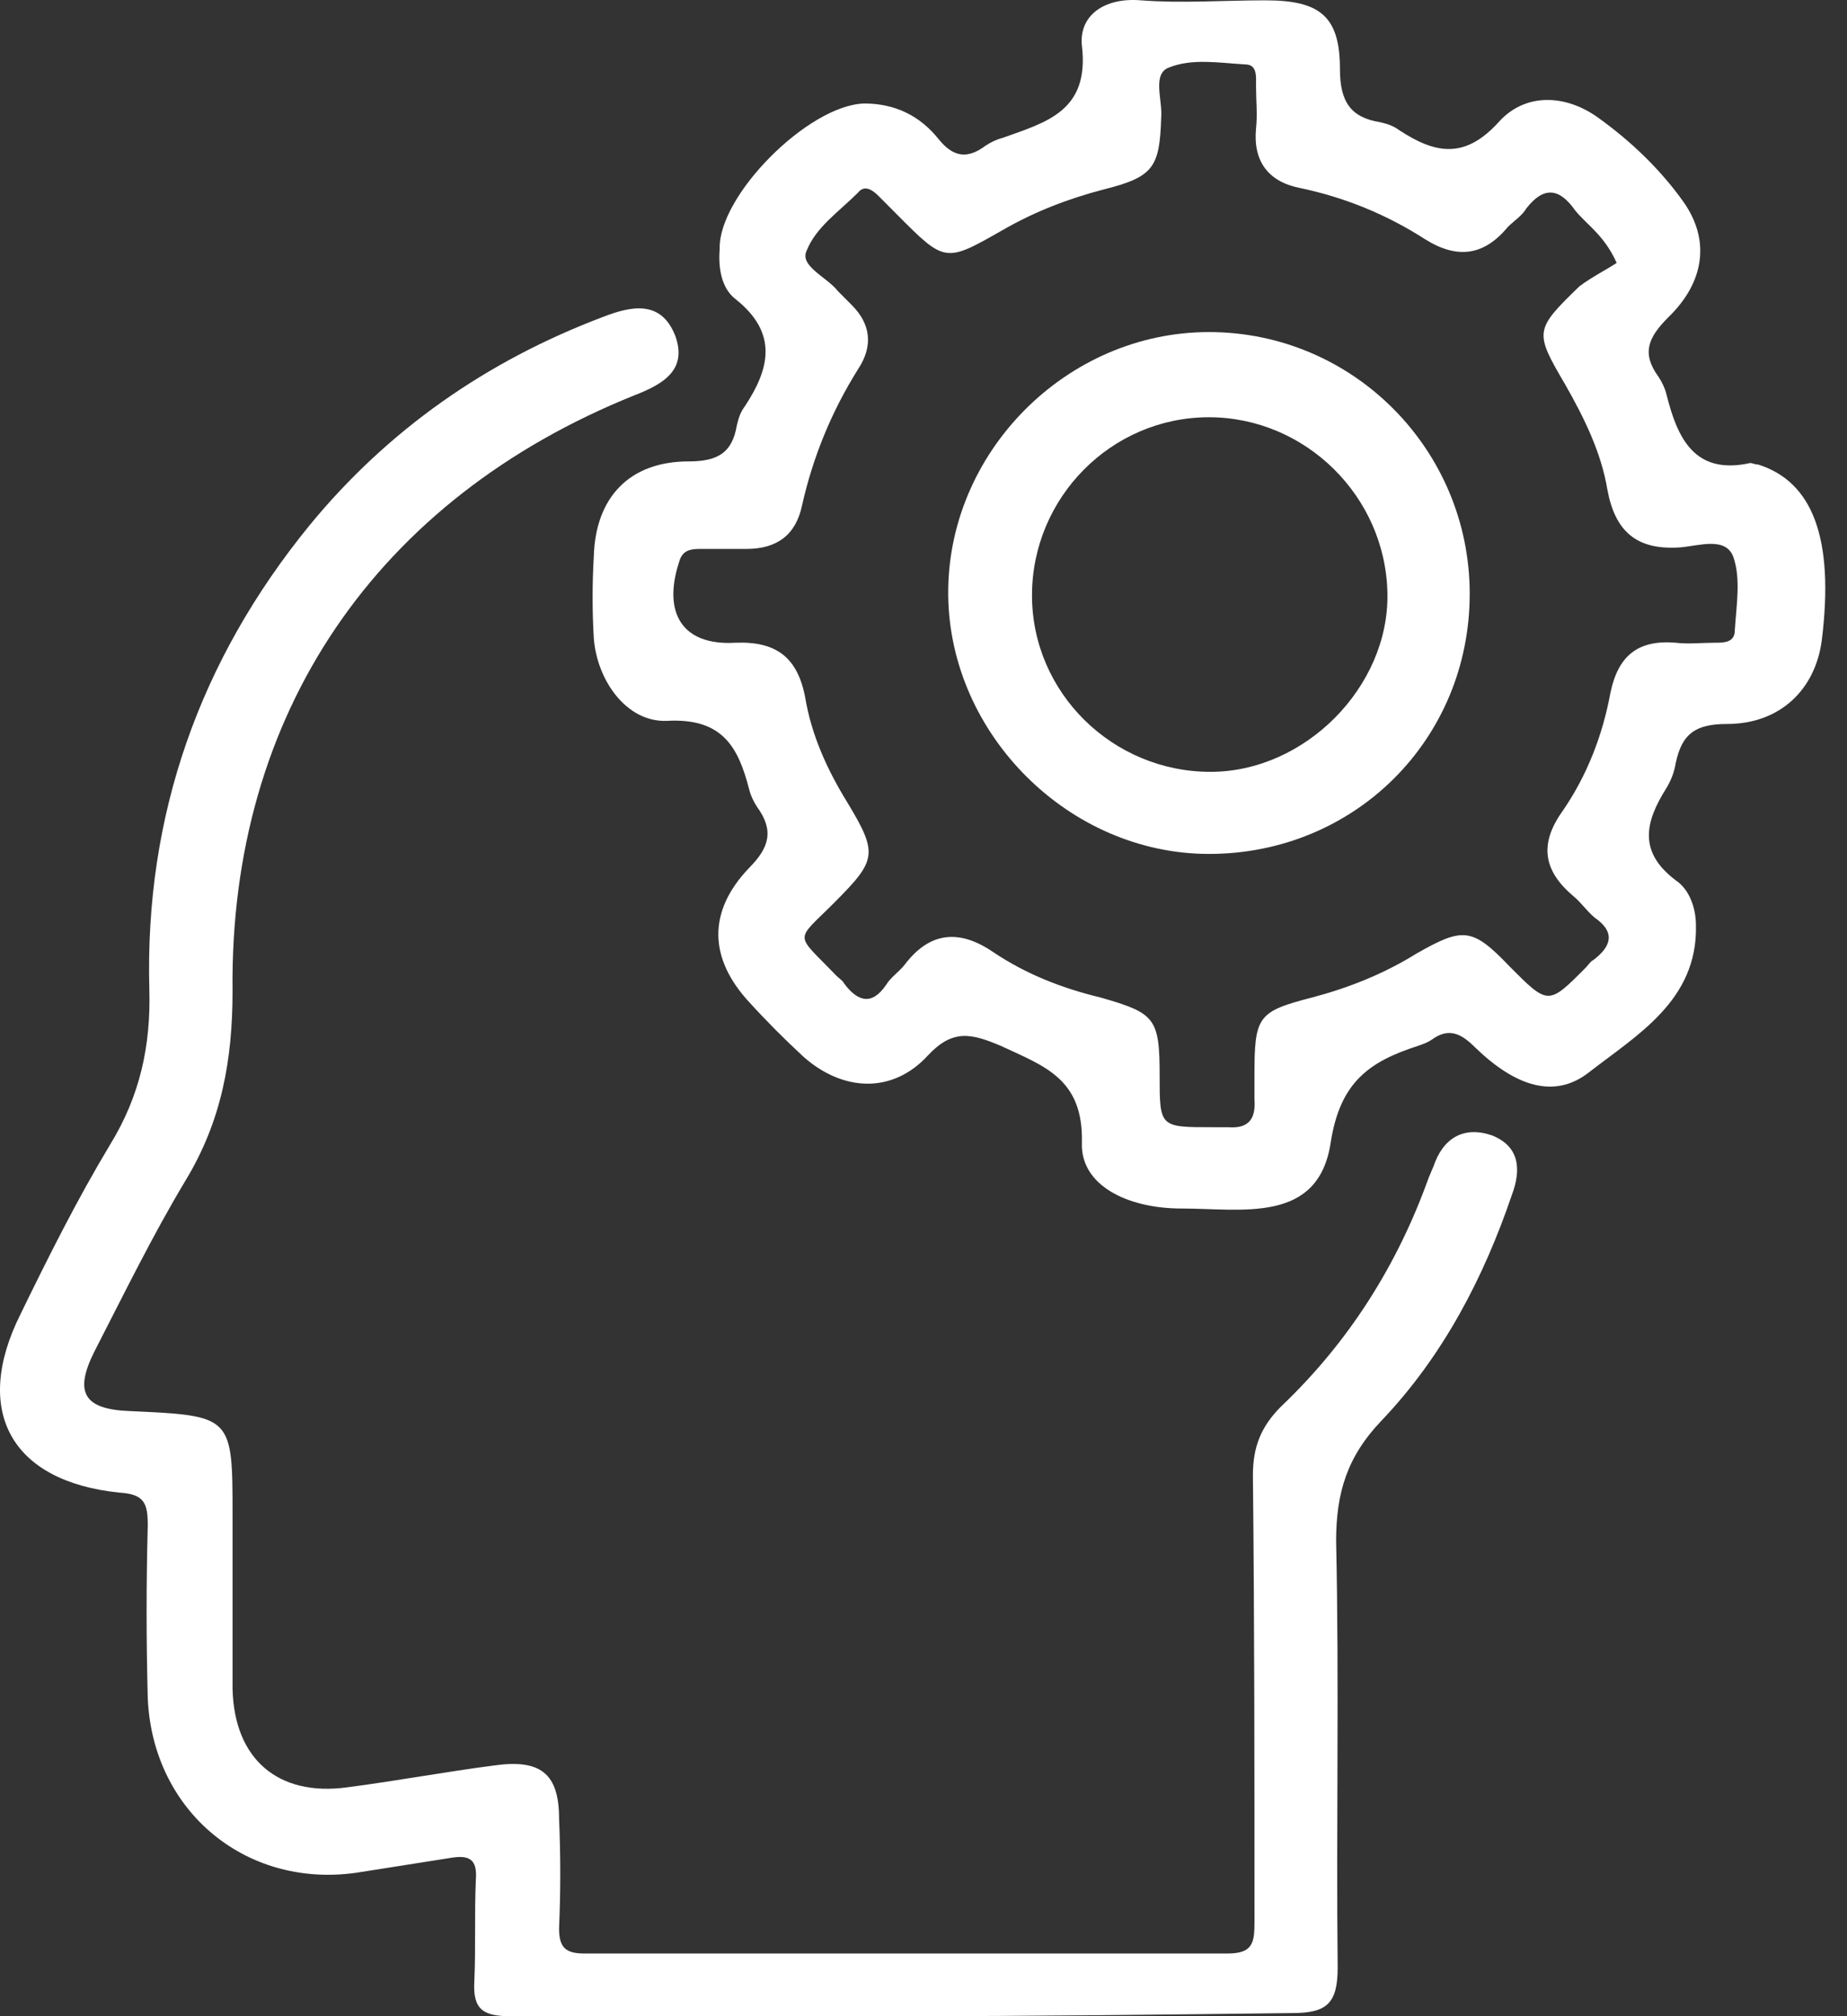
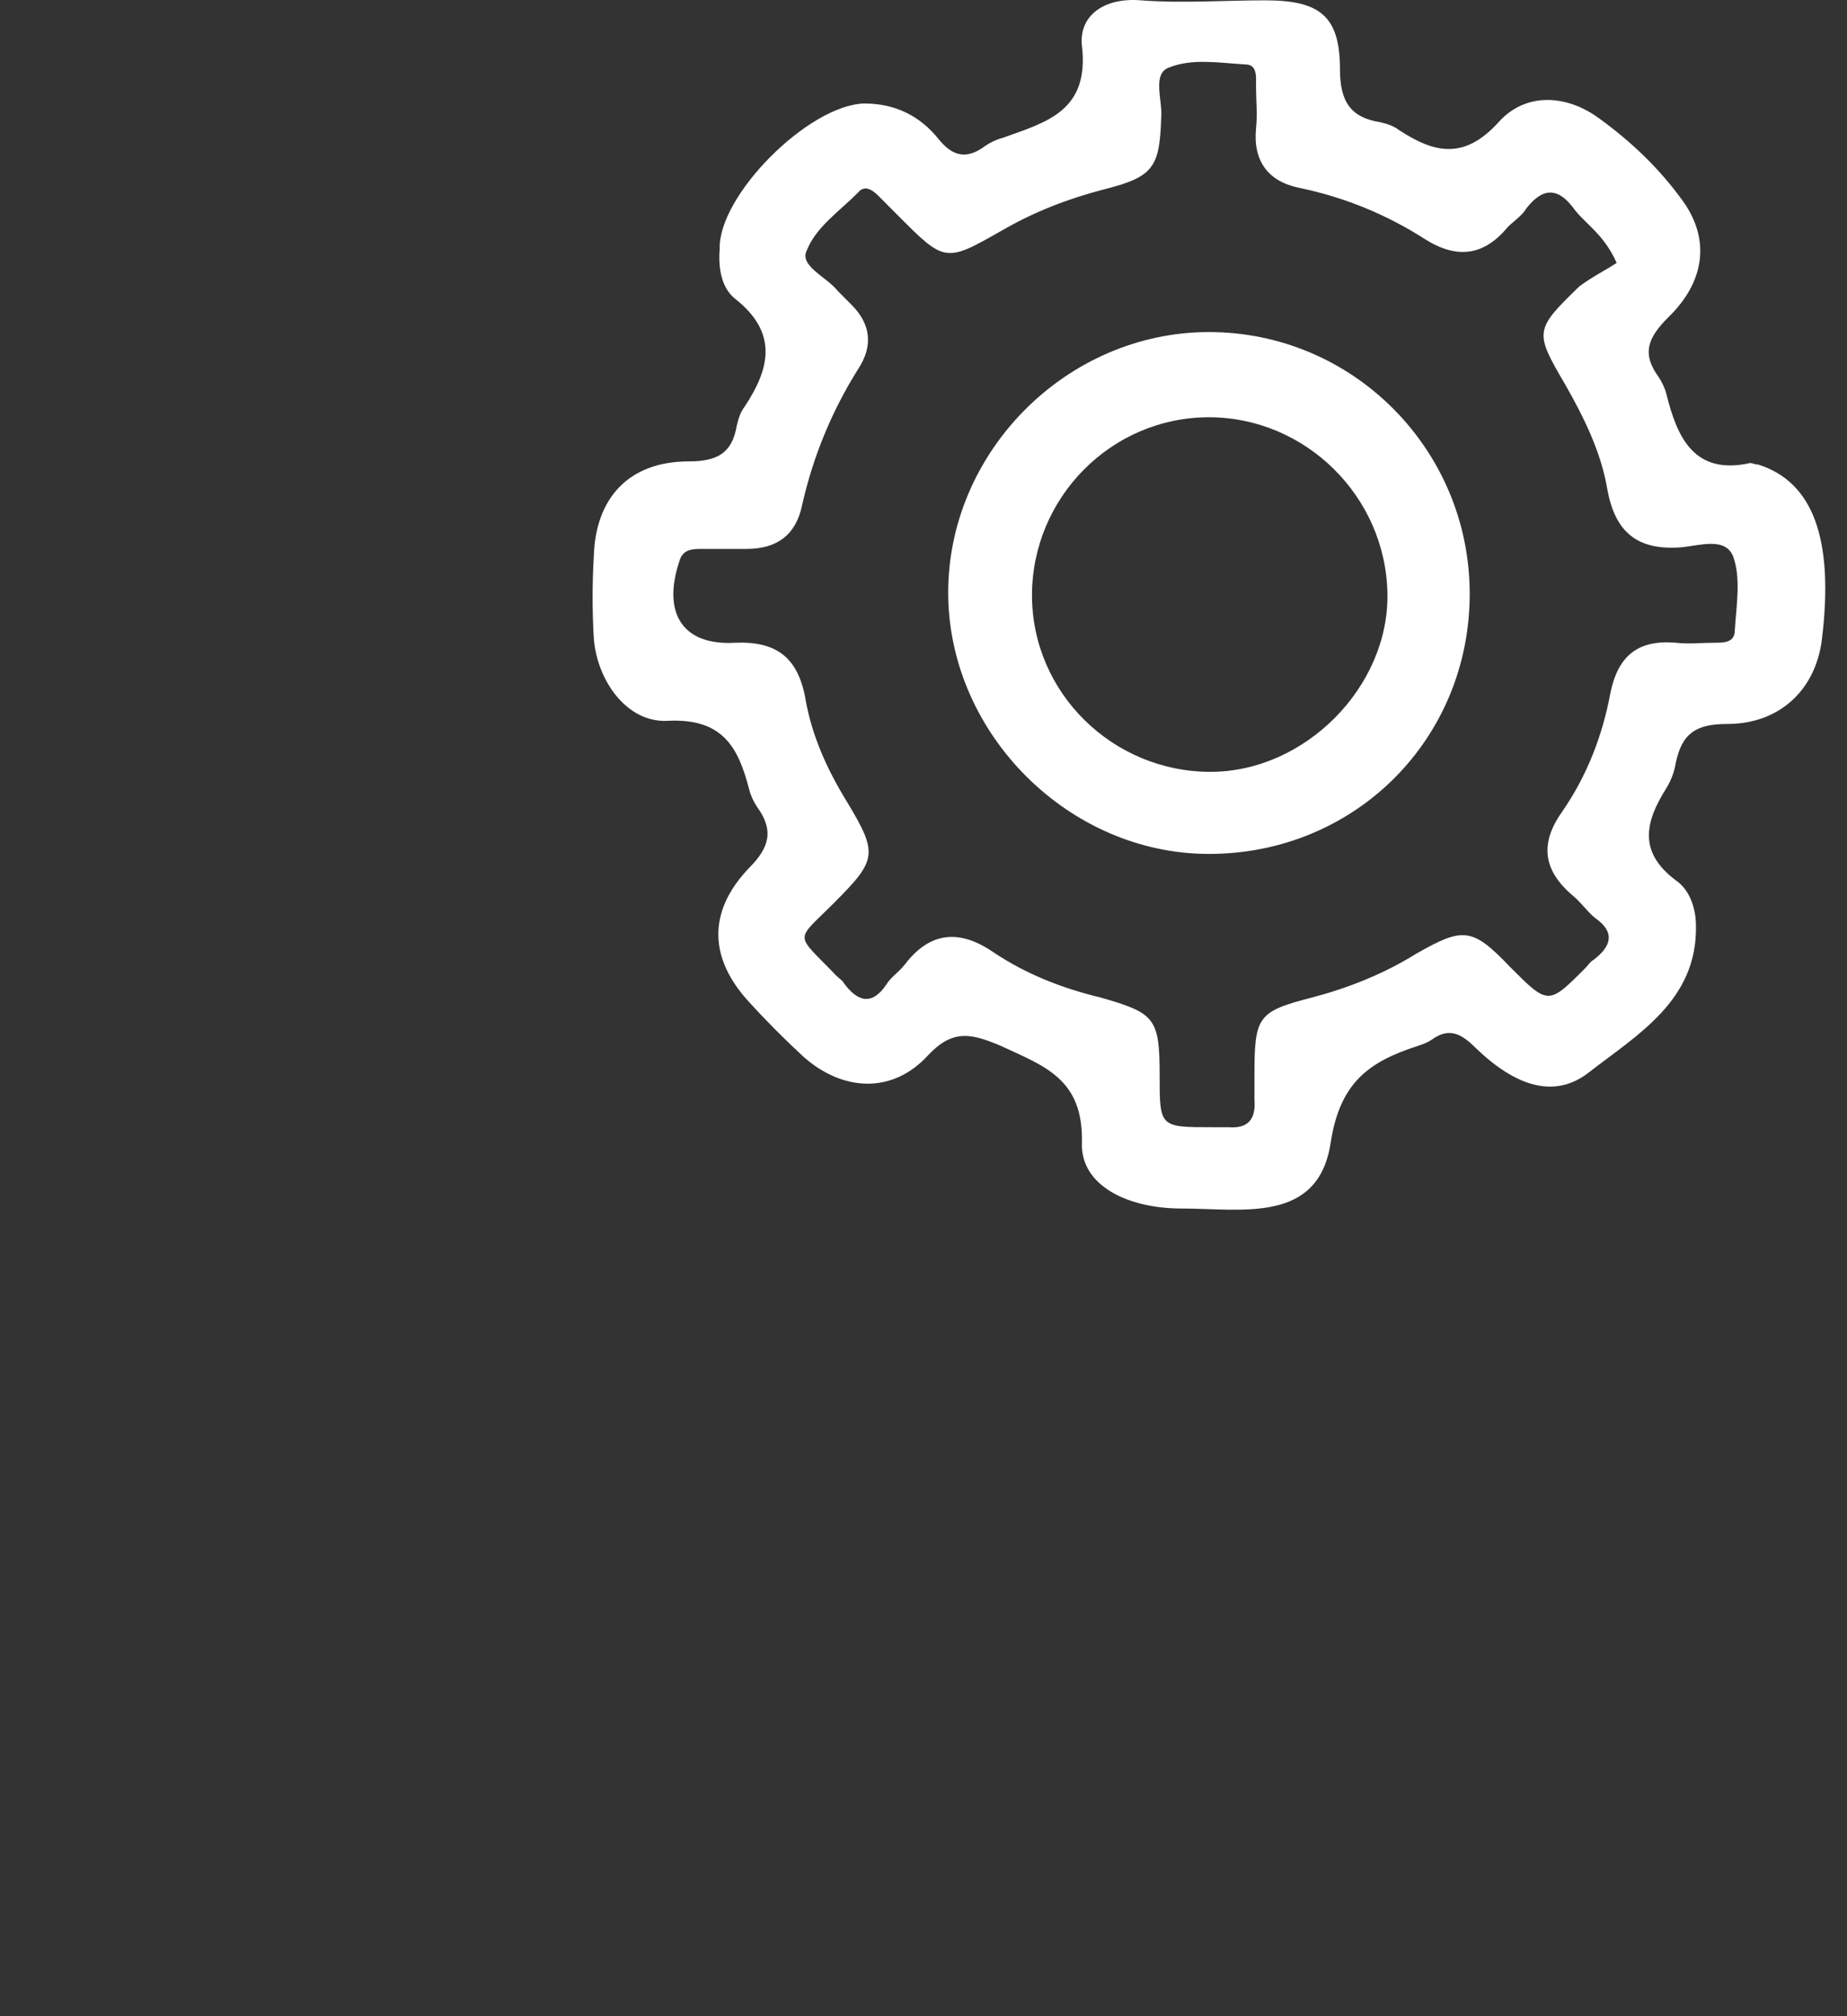
<svg xmlns="http://www.w3.org/2000/svg" width="55px" height="60px" viewBox="0 0 55 60" version="1.1">
  <rect x="0" y="0" width="55" height="60" fill="#333333" stroke="none" />
  <title>tools</title>
  <desc>Created with Sketch.</desc>
  <g id="Layout" stroke="none" stroke-width="1" fill="none" fill-rule="evenodd">
    <g id="layout-federia-v2" transform="translate(-843, -2089)" fill="#FFFFFF" fill-rule="nonzero">
      <g id="tools" transform="translate(843, 2089)">
        <path d="M25.736,3.08 C26.662,3.08 27.403,3.452 27.958,4.15 C28.375,4.661 28.792,4.754 29.347,4.336 C29.486,4.243 29.671,4.15 29.856,4.103 C31.152,3.638 32.449,3.312 32.217,1.359 C32.125,0.475 32.865,-0.083 33.976,0.01 C35.18,0.103 36.43,0.01 37.679,0.01 C39.3,0.01 39.901,0.475 39.901,2.057 C39.901,3.033 40.225,3.499 41.105,3.638 C41.29,3.685 41.475,3.731 41.661,3.871 C42.725,4.568 43.605,4.754 44.623,3.638 C45.41,2.754 46.614,2.801 47.586,3.499 C48.558,4.196 49.437,5.033 50.132,6.01 C50.919,7.126 50.78,8.382 49.669,9.452 C49.067,10.057 48.882,10.522 49.391,11.22 C49.484,11.359 49.576,11.545 49.623,11.731 C49.947,13.034 50.456,14.15 52.122,13.778 C52.169,13.778 52.261,13.824 52.354,13.824 C53.974,14.336 54.622,16.01 54.252,19.034 C54.066,20.522 53.002,21.545 51.428,21.545 C50.502,21.545 50.085,21.824 49.9,22.708 C49.854,22.987 49.761,23.22 49.623,23.452 C48.974,24.476 48.789,25.359 49.9,26.197 C50.317,26.476 50.502,27.034 50.502,27.545 C50.548,29.778 48.743,30.801 47.308,31.918 C46.29,32.708 45.132,32.336 43.929,31.173 C43.512,30.755 43.142,30.569 42.633,30.941 C42.494,31.034 42.355,31.08 42.216,31.127 C40.781,31.592 39.901,32.197 39.624,34.011 C39.253,36.429 36.985,35.964 35.18,35.964 C33.56,35.964 32.171,35.266 32.217,34.011 C32.263,32.104 31.106,31.731 29.81,31.127 C28.93,30.755 28.375,30.615 27.634,31.406 C26.57,32.569 25.088,32.476 23.931,31.452 C23.376,30.941 22.82,30.383 22.311,29.824 C21.107,28.522 21.061,27.127 22.311,25.824 C22.913,25.22 23.052,24.708 22.542,24.01 C22.45,23.871 22.357,23.685 22.311,23.499 C21.987,22.243 21.524,21.359 19.857,21.452 C18.654,21.499 17.774,20.243 17.682,18.987 C17.635,18.196 17.635,17.359 17.682,16.568 C17.728,14.801 18.746,13.731 20.506,13.731 C21.339,13.731 21.802,13.499 21.941,12.661 C21.987,12.475 22.033,12.289 22.172,12.103 C22.913,10.987 23.19,9.917 21.894,8.894 C21.478,8.568 21.385,7.964 21.431,7.406 C21.385,5.824 24.07,3.126 25.736,3.08 Z M48.141,7.824 C47.771,6.987 47.215,6.661 46.891,6.243 C46.428,5.592 45.966,5.545 45.456,6.196 C45.318,6.429 45.086,6.568 44.901,6.754 C44.207,7.592 43.42,7.731 42.447,7.126 C41.29,6.382 40.04,5.871 38.698,5.592 C37.772,5.406 37.309,4.801 37.402,3.824 C37.448,3.405 37.402,2.987 37.402,2.568 C37.402,2.289 37.448,1.917 37.078,1.917 C36.291,1.871 35.504,1.731 34.809,2.01 C34.3,2.196 34.624,2.987 34.578,3.499 C34.532,4.987 34.347,5.266 32.865,5.638 C31.801,5.917 30.828,6.289 29.856,6.847 C28.144,7.824 28.144,7.824 26.709,6.382 C26.523,6.196 26.338,6.01 26.153,5.824 C25.968,5.638 25.736,5.499 25.551,5.731 C24.996,6.289 24.301,6.754 24.024,7.452 C23.792,7.917 24.625,8.243 24.949,8.661 C25.088,8.801 25.227,8.94 25.366,9.08 C25.922,9.638 26.014,10.289 25.551,10.987 C24.764,12.243 24.209,13.592 23.885,15.034 C23.7,15.917 23.144,16.336 22.218,16.336 C21.755,16.336 21.292,16.336 20.83,16.336 C20.552,16.336 20.32,16.382 20.228,16.708 C19.719,18.243 20.32,19.22 21.894,19.127 C23.098,19.08 23.746,19.545 23.977,20.755 C24.163,21.871 24.625,22.894 25.227,23.871 C26.153,25.406 26.107,25.592 24.857,26.848 C23.653,28.057 23.653,27.731 24.903,29.034 C24.996,29.127 25.088,29.173 25.135,29.266 C25.551,29.824 25.968,29.918 26.384,29.313 C26.523,29.08 26.755,28.941 26.94,28.708 C27.681,27.731 28.56,27.638 29.579,28.336 C30.551,28.987 31.615,29.406 32.773,29.685 C34.393,30.15 34.532,30.29 34.532,32.011 C34.532,33.545 34.532,33.545 36.106,33.545 C36.244,33.545 36.43,33.545 36.569,33.545 C37.17,33.592 37.402,33.313 37.355,32.708 C37.355,32.476 37.355,32.243 37.355,32.011 C37.355,30.243 37.448,30.104 39.068,29.685 C40.133,29.406 41.198,28.987 42.17,28.383 C43.558,27.592 43.836,27.592 44.947,28.755 C46.104,29.918 46.104,29.918 47.215,28.801 C47.308,28.708 47.354,28.615 47.447,28.569 C48.002,28.15 48.095,27.731 47.493,27.313 C47.262,27.127 47.077,26.848 46.845,26.662 C45.966,25.917 45.827,25.127 46.521,24.15 C47.262,23.08 47.725,21.871 47.956,20.615 C48.188,19.499 48.789,19.034 49.9,19.127 C50.271,19.173 50.687,19.127 51.058,19.127 C51.335,19.127 51.659,19.127 51.659,18.755 C51.706,18.01 51.845,17.22 51.613,16.568 C51.382,15.964 50.595,16.243 50.039,16.289 C48.743,16.382 48.095,15.824 47.864,14.568 C47.678,13.452 47.169,12.429 46.614,11.452 C45.688,9.871 45.688,9.824 47.03,8.522 C47.401,8.243 47.864,8.01 48.141,7.824 Z" id="Shape" />
-         <path d="M26.885,60 C23.005,60 19.079,60 15.199,60 C14.404,60 14.077,59.813 14.124,58.974 C14.17,57.947 14.124,56.968 14.17,55.941 C14.217,55.335 13.983,55.195 13.422,55.288 C12.534,55.428 11.646,55.568 10.758,55.708 C7.392,56.268 4.541,53.935 4.4,50.53 C4.354,48.804 4.354,47.125 4.4,45.398 C4.4,44.745 4.307,44.465 3.559,44.419 C0.334,44.092 -0.835,41.993 0.614,39.101 C1.456,37.375 2.297,35.695 3.279,34.062 C4.167,32.616 4.494,31.123 4.447,29.444 C4.307,24.266 5.943,19.647 9.215,15.636 C11.553,12.79 14.497,10.737 17.957,9.431 C18.798,9.105 19.686,8.918 20.107,9.991 C20.481,11.017 19.733,11.437 18.892,11.764 C11.225,14.843 6.831,21.234 6.925,29.491 C6.925,31.543 6.598,33.363 5.522,35.135 C4.541,36.768 3.699,38.494 2.811,40.22 C2.203,41.433 2.484,41.946 3.886,41.993 C6.925,42.133 6.925,42.133 6.925,45.119 C6.925,46.845 6.925,48.524 6.925,50.25 C6.971,52.349 8.28,53.469 10.337,53.189 C11.786,53.002 13.282,52.723 14.731,52.536 C16.087,52.349 16.648,52.769 16.648,54.122 C16.695,55.195 16.695,56.315 16.648,57.388 C16.648,57.947 16.835,58.134 17.396,58.134 C23.8,58.134 30.157,58.134 36.561,58.134 C37.309,58.134 37.356,57.807 37.356,57.201 C37.356,52.769 37.356,48.337 37.309,43.906 C37.309,43.066 37.543,42.459 38.151,41.853 C40.161,39.94 41.61,37.655 42.545,35.042 C42.591,34.949 42.638,34.809 42.685,34.716 C42.965,33.876 43.573,33.503 44.415,33.783 C45.256,34.109 45.303,34.809 45.022,35.555 C44.181,38.028 42.965,40.36 41.142,42.273 C40.114,43.346 39.787,44.419 39.787,45.865 C39.88,50.11 39.787,54.355 39.833,58.554 C39.833,59.627 39.506,59.907 38.478,59.907 C34.598,59.953 30.765,60 26.885,60 Z" id="Shape" />
        <path d="M43.765,17.67 C43.765,22.002 40.345,25.412 36,25.412 C31.841,25.412 28.282,21.864 28.236,17.716 C28.19,13.477 31.748,9.882 36,9.882 C40.298,9.882 43.765,13.385 43.765,17.67 Z M30.731,17.716 C30.731,20.619 33.135,22.969 36.046,22.969 C38.866,22.969 41.361,20.435 41.315,17.67 C41.269,14.767 38.866,12.417 36,12.417 C33.089,12.417 30.731,14.813 30.731,17.716 Z" id="Shape" />
      </g>
    </g>
  </g>
</svg>